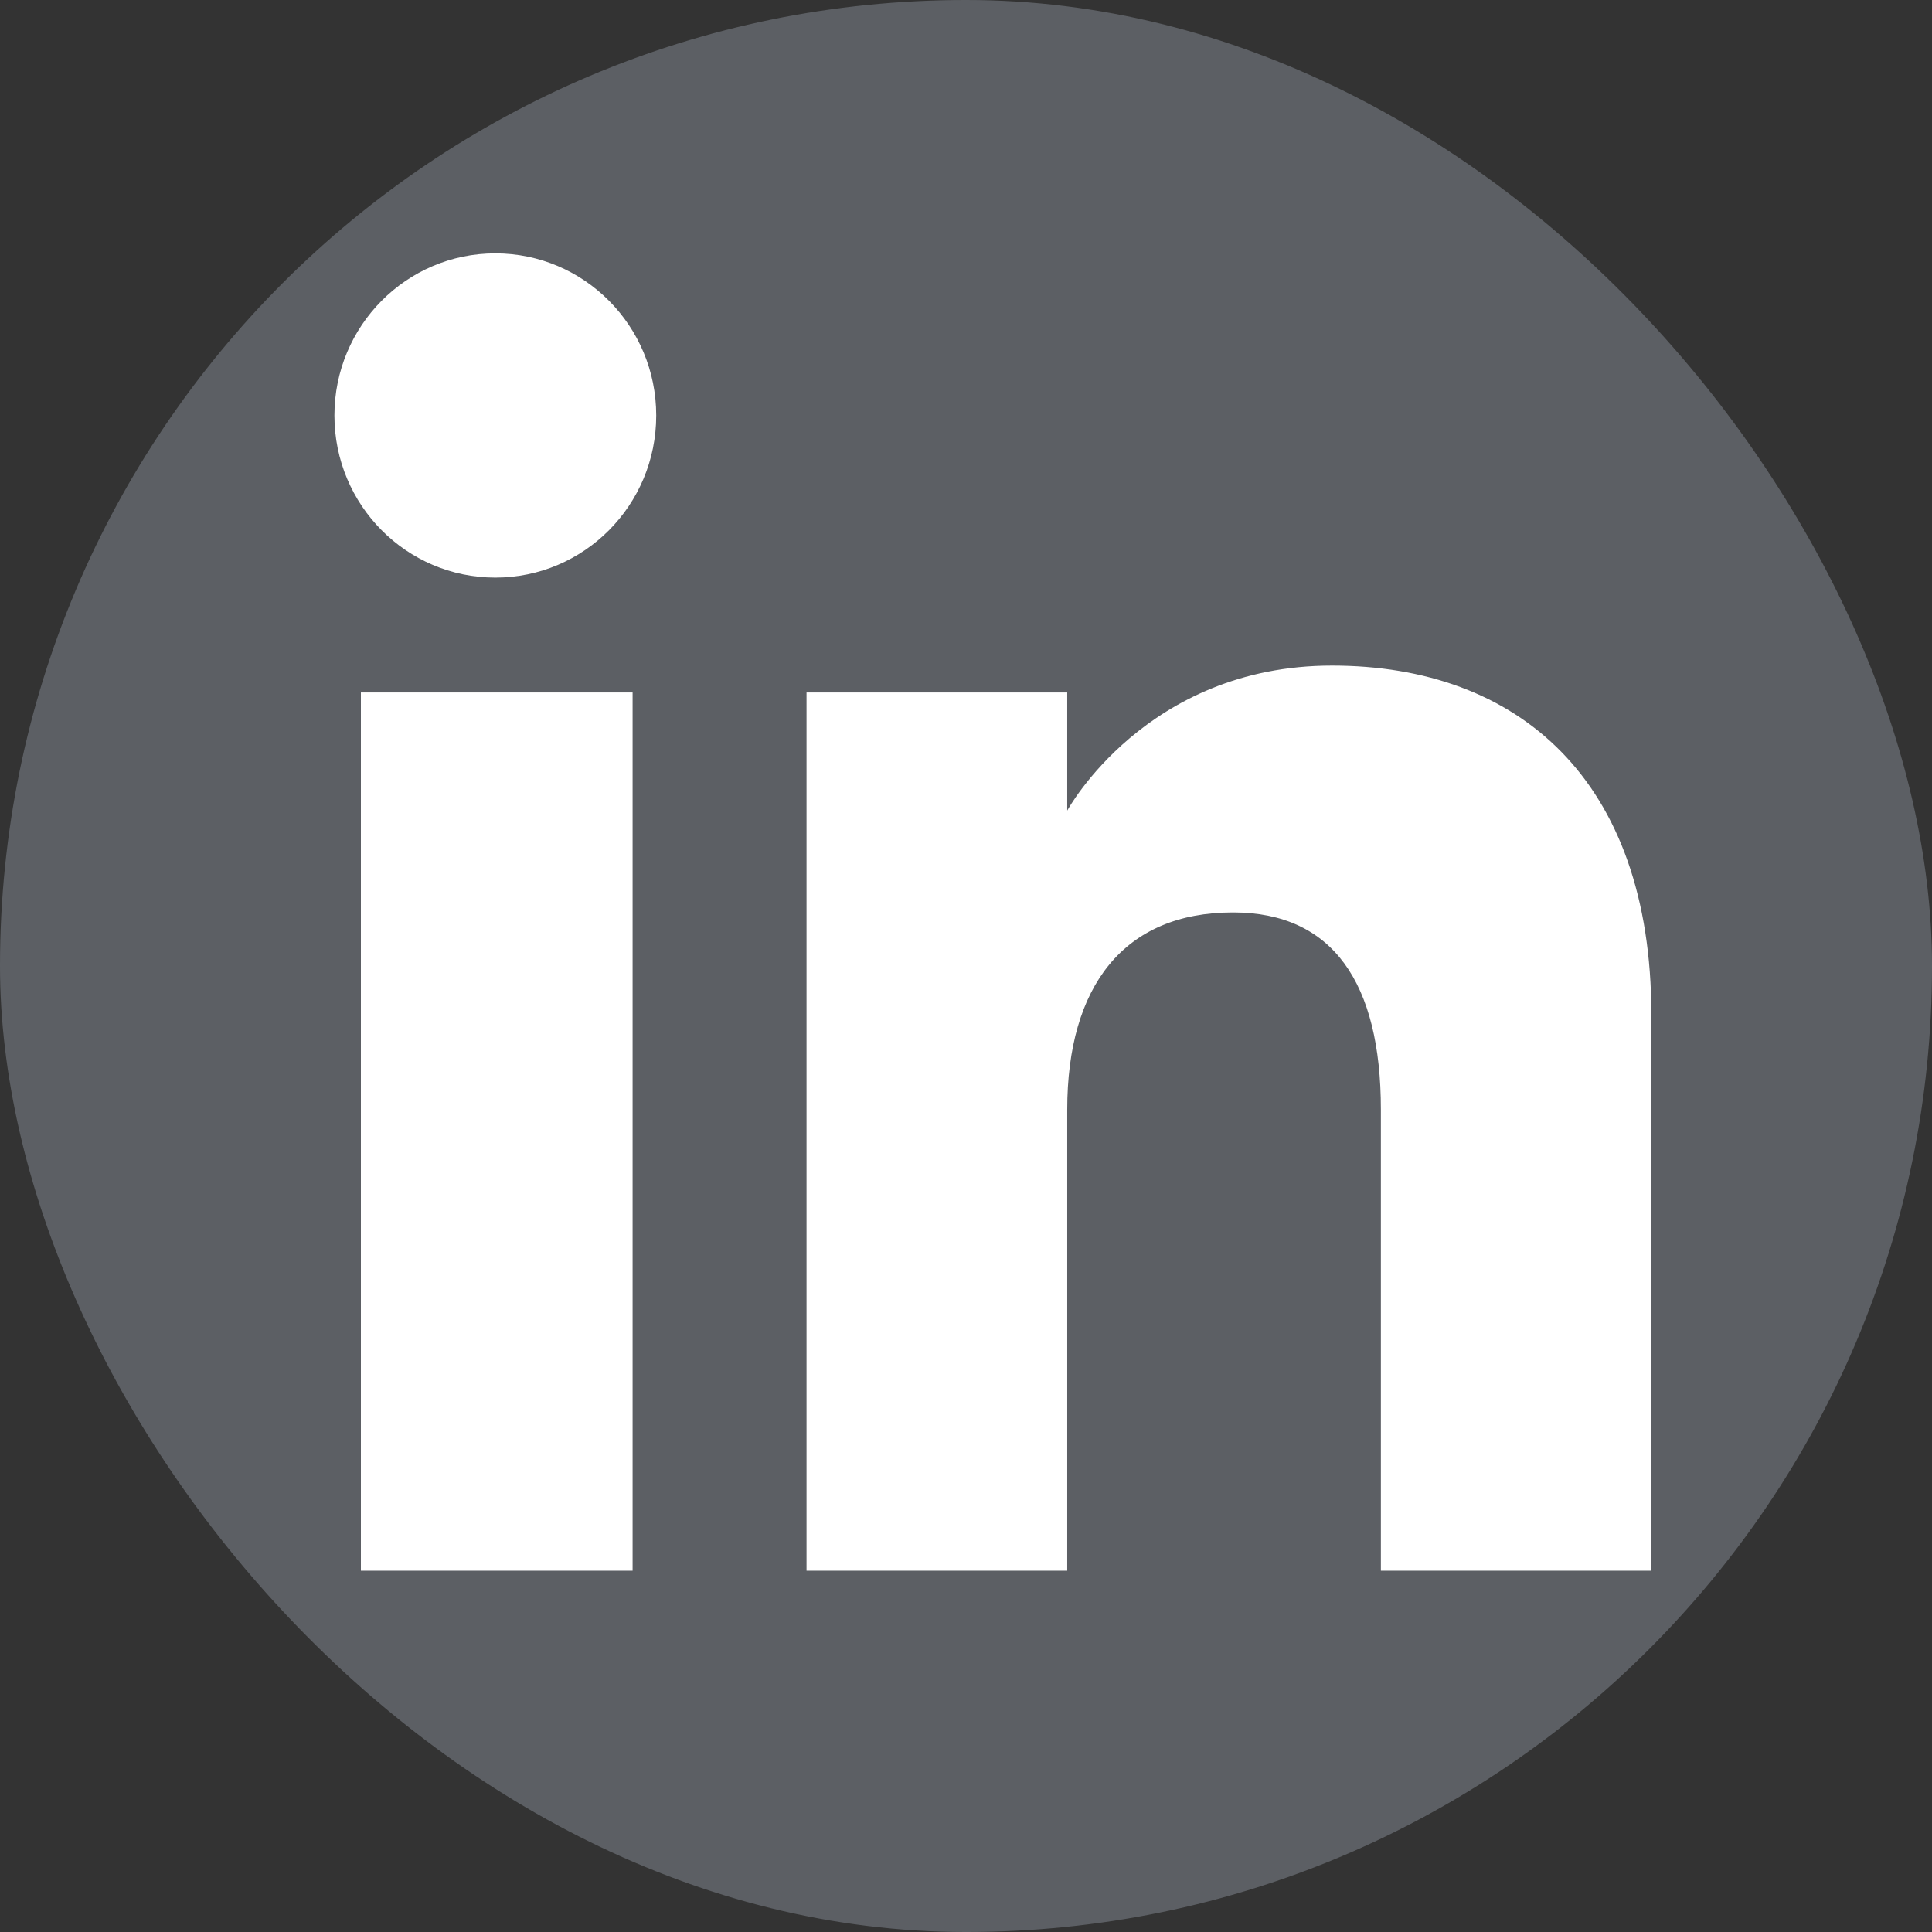
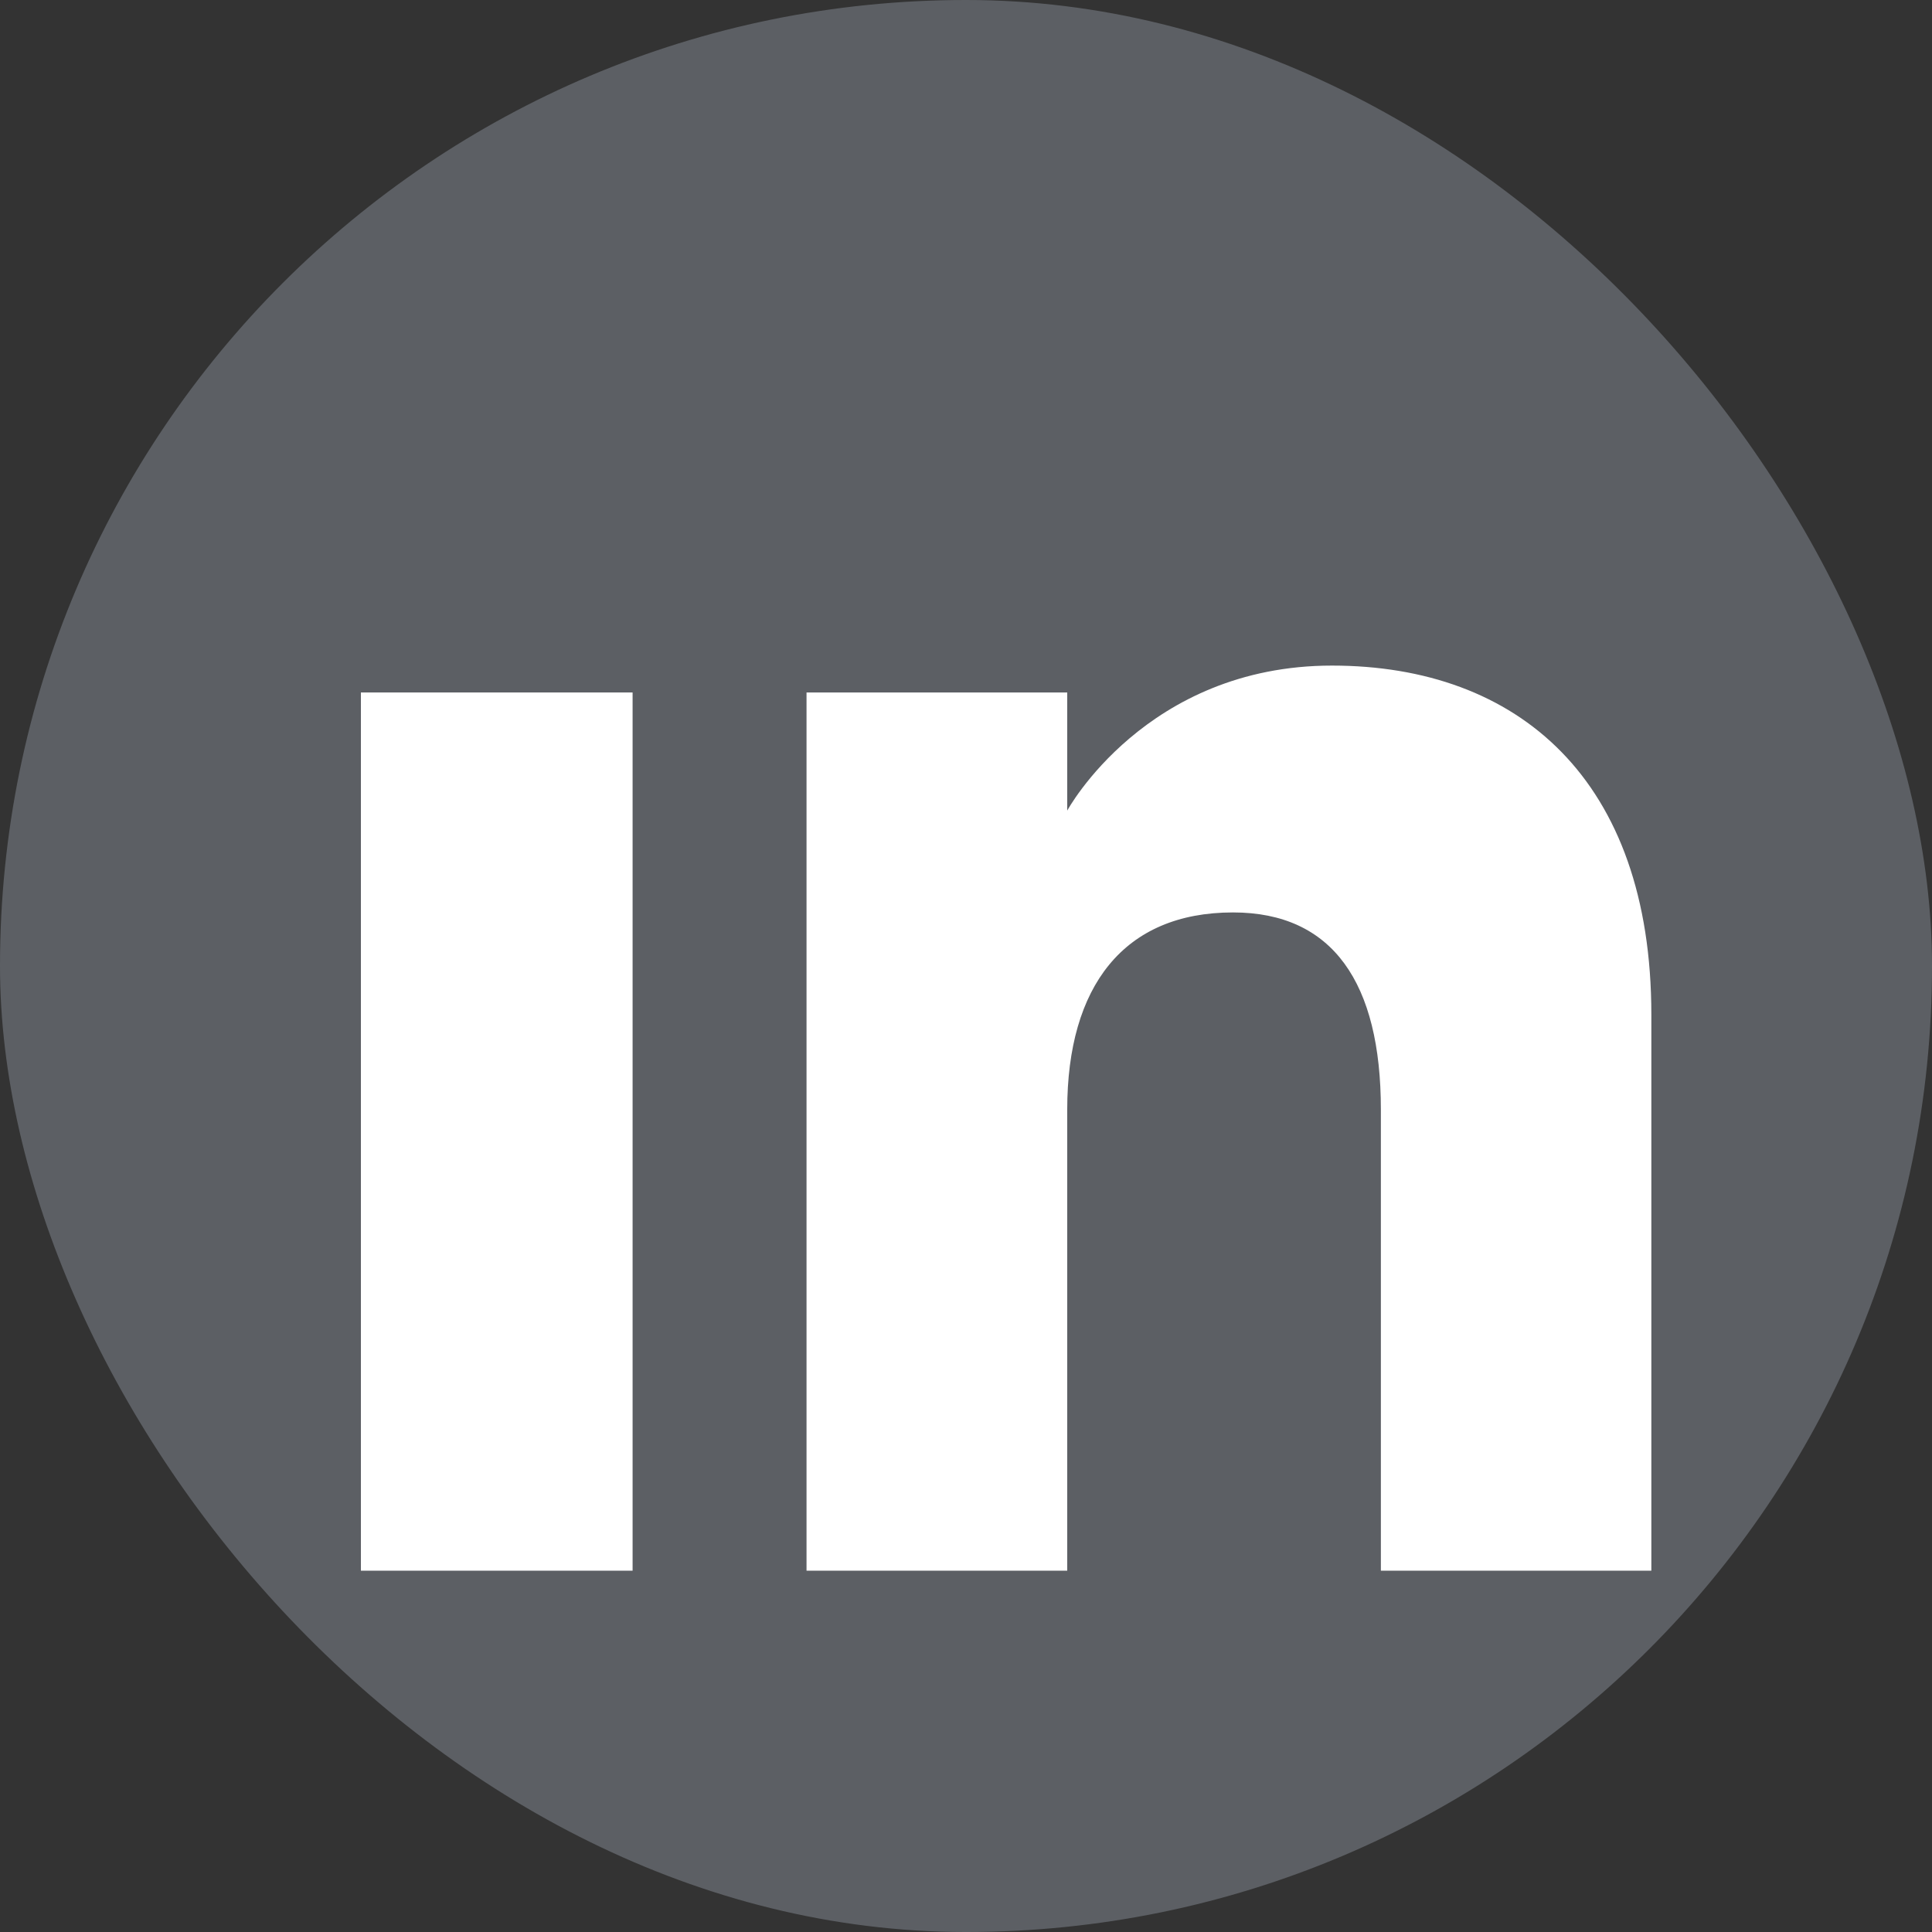
<svg xmlns="http://www.w3.org/2000/svg" id="Ebene_2" data-name="Ebene 2" viewBox="0 0 47.43 47.43">
  <rect x="0" y="0" width="47.43" height="47.43" fill="#333333" stroke="none" />
  <defs>
    <style>
      .cls-1 {
        fill: #fff;
      }

      .cls-2 {
        fill: #5c5f64;
      }
    </style>
  </defs>
  <g id="Capa_1" data-name="Capa 1">
    <g>
      <rect class="cls-2" x="0" y="0" width="47.43" height="47.43" rx="23.71" ry="23.71" />
      <g>
        <g>
          <rect class="cls-1" x="8.86" y="17" width="6.67" height="21.56" />
-           <path class="cls-1" d="M12.16,14.18c2.18,0,3.95-1.78,3.95-3.98s-1.77-3.98-3.95-3.98-3.95,1.78-3.95,3.98,1.77,3.98,3.95,3.98Z" />
        </g>
        <path class="cls-1" d="M26.2,27.24c0-3.03,1.39-4.84,4.07-4.84,2.45,0,3.63,1.73,3.63,4.84v11.32h6.64v-13.65c0-5.77-3.27-8.57-7.84-8.57s-6.5,3.56-6.5,3.56v-2.9h-6.4v21.56h6.4v-11.32Z" />
      </g>
    </g>
  </g>
</svg>